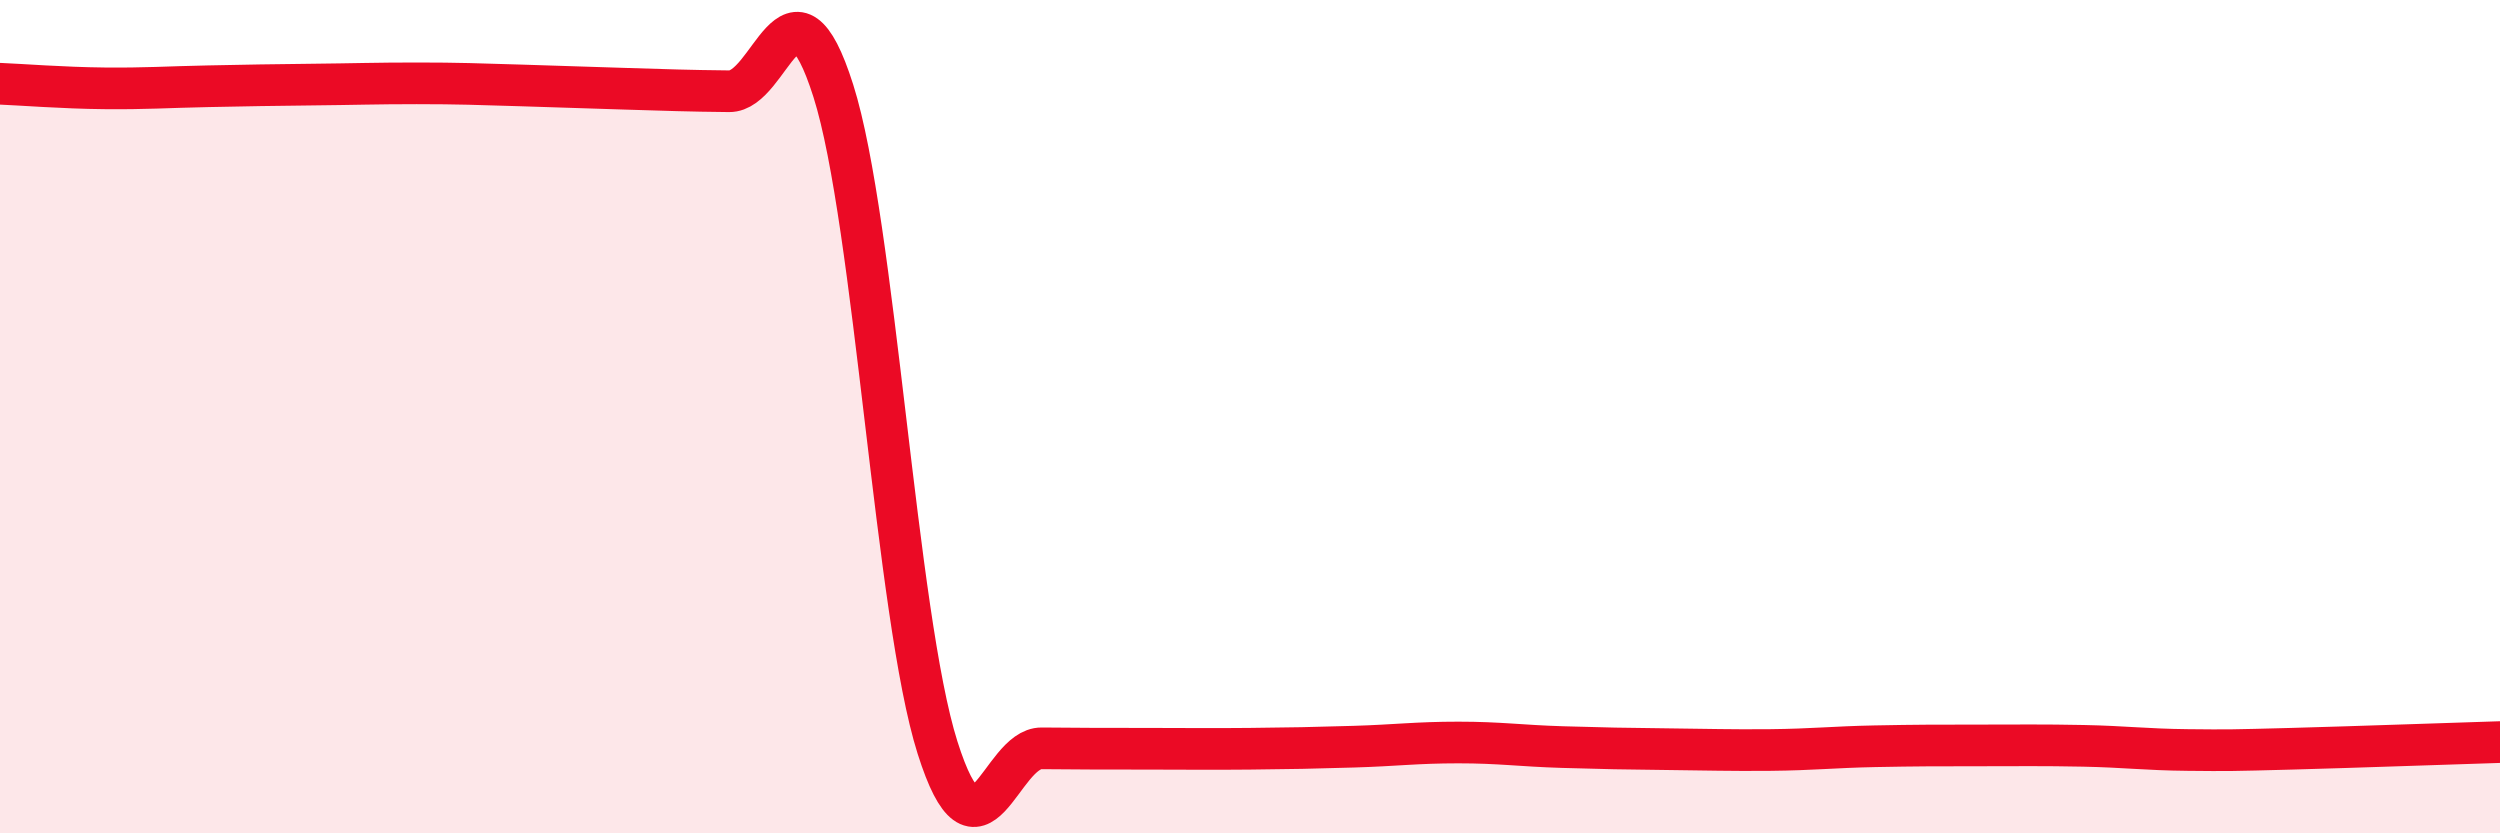
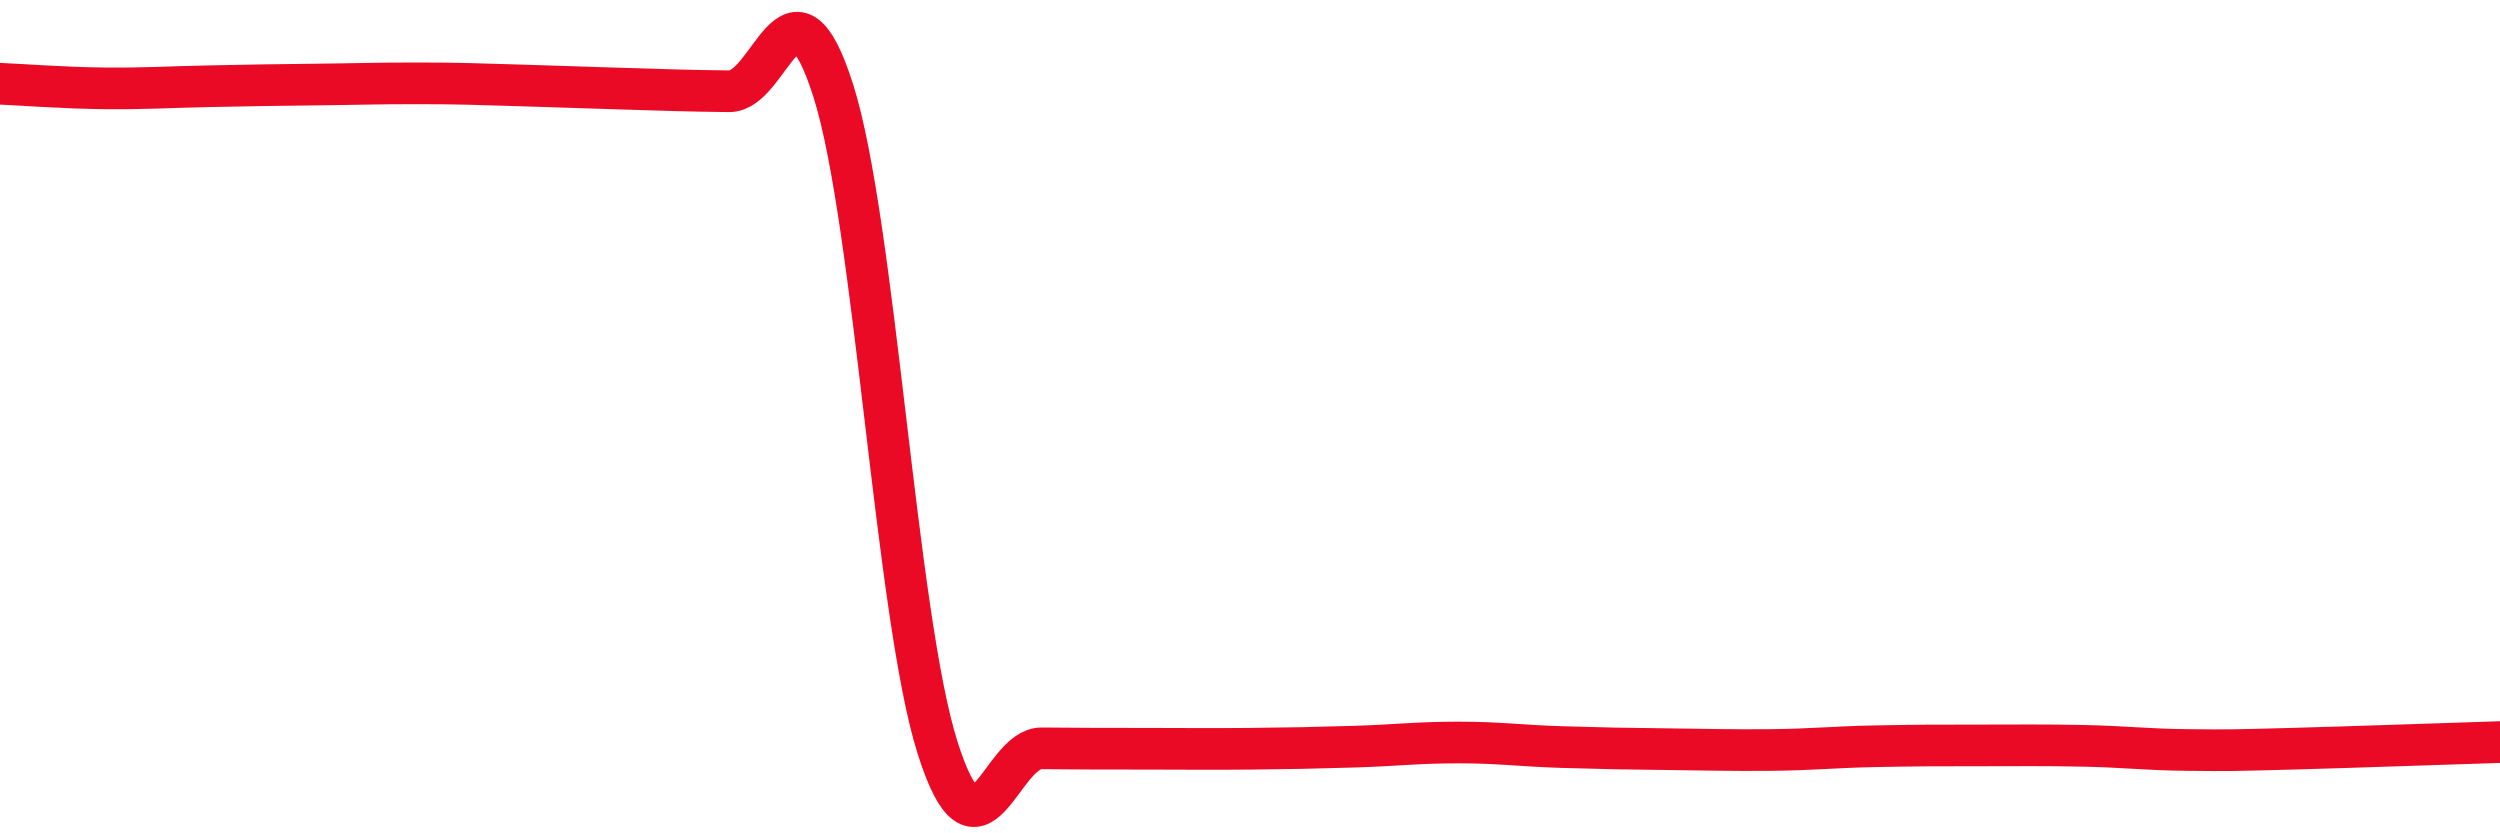
<svg xmlns="http://www.w3.org/2000/svg" width="60" height="20" viewBox="0 0 60 20">
-   <path d="M 0,2.01 C 0.5,2.03 1.5,2.11 2.5,2.12 C 3.5,2.13 4,2.09 5,2.07 C 6,2.05 6.5,2.04 7.5,2.03 C 8.5,2.02 9,2 10,2 C 11,2 11.5,2.02 12.5,2.05 C 13.5,2.08 14,2.1 15,2.13 C 16,2.16 16.5,2.18 17.5,2.19 C 18.5,2.2 19,-0.97 20,2.18 C 21,5.33 21.5,14.78 22.5,17.94 C 23.5,21.1 24,17.95 25,17.96 C 26,17.97 26.5,17.97 27.5,17.97 C 28.5,17.97 29,17.98 30,17.97 C 31,17.96 31.5,17.95 32.5,17.92 C 33.5,17.89 34,17.82 35,17.82 C 36,17.82 36.5,17.9 37.5,17.93 C 38.5,17.96 39,17.97 40,17.98 C 41,17.99 41.5,18.01 42.5,18 C 43.5,17.99 44,17.93 45,17.91 C 46,17.89 46.5,17.89 47.5,17.89 C 48.5,17.89 49,17.88 50,17.9 C 51,17.92 51.5,17.99 52.5,18 C 53.5,18.01 53.5,18.01 55,17.97 C 56.5,17.93 59,17.84 60,17.81L60 20L0 20Z" fill="#EB0A25" opacity="0.1" stroke-linecap="round" stroke-linejoin="round" />
  <path d="M 0,2.01 C 0.5,2.03 1.5,2.11 2.5,2.12 C 3.5,2.13 4,2.09 5,2.07 C 6,2.05 6.5,2.04 7.5,2.03 C 8.5,2.02 9,2 10,2 C 11,2 11.5,2.02 12.5,2.05 C 13.5,2.08 14,2.1 15,2.13 C 16,2.16 16.5,2.18 17.5,2.19 C 18.5,2.2 19,-0.97 20,2.18 C 21,5.33 21.5,14.78 22.5,17.94 C 23.5,21.1 24,17.95 25,17.96 C 26,17.97 26.5,17.97 27.5,17.97 C 28.5,17.97 29,17.98 30,17.97 C 31,17.96 31.5,17.95 32.5,17.92 C 33.5,17.89 34,17.82 35,17.82 C 36,17.82 36.5,17.9 37.5,17.93 C 38.5,17.96 39,17.97 40,17.98 C 41,17.99 41.5,18.01 42.5,18 C 43.5,17.99 44,17.93 45,17.91 C 46,17.89 46.5,17.89 47.5,17.89 C 48.5,17.89 49,17.88 50,17.9 C 51,17.92 51.5,17.99 52.5,18 C 53.5,18.01 53.5,18.01 55,17.97 C 56.5,17.93 59,17.84 60,17.81" stroke="#EB0A25" stroke-width="1" fill="none" stroke-linecap="round" stroke-linejoin="round" />
</svg>